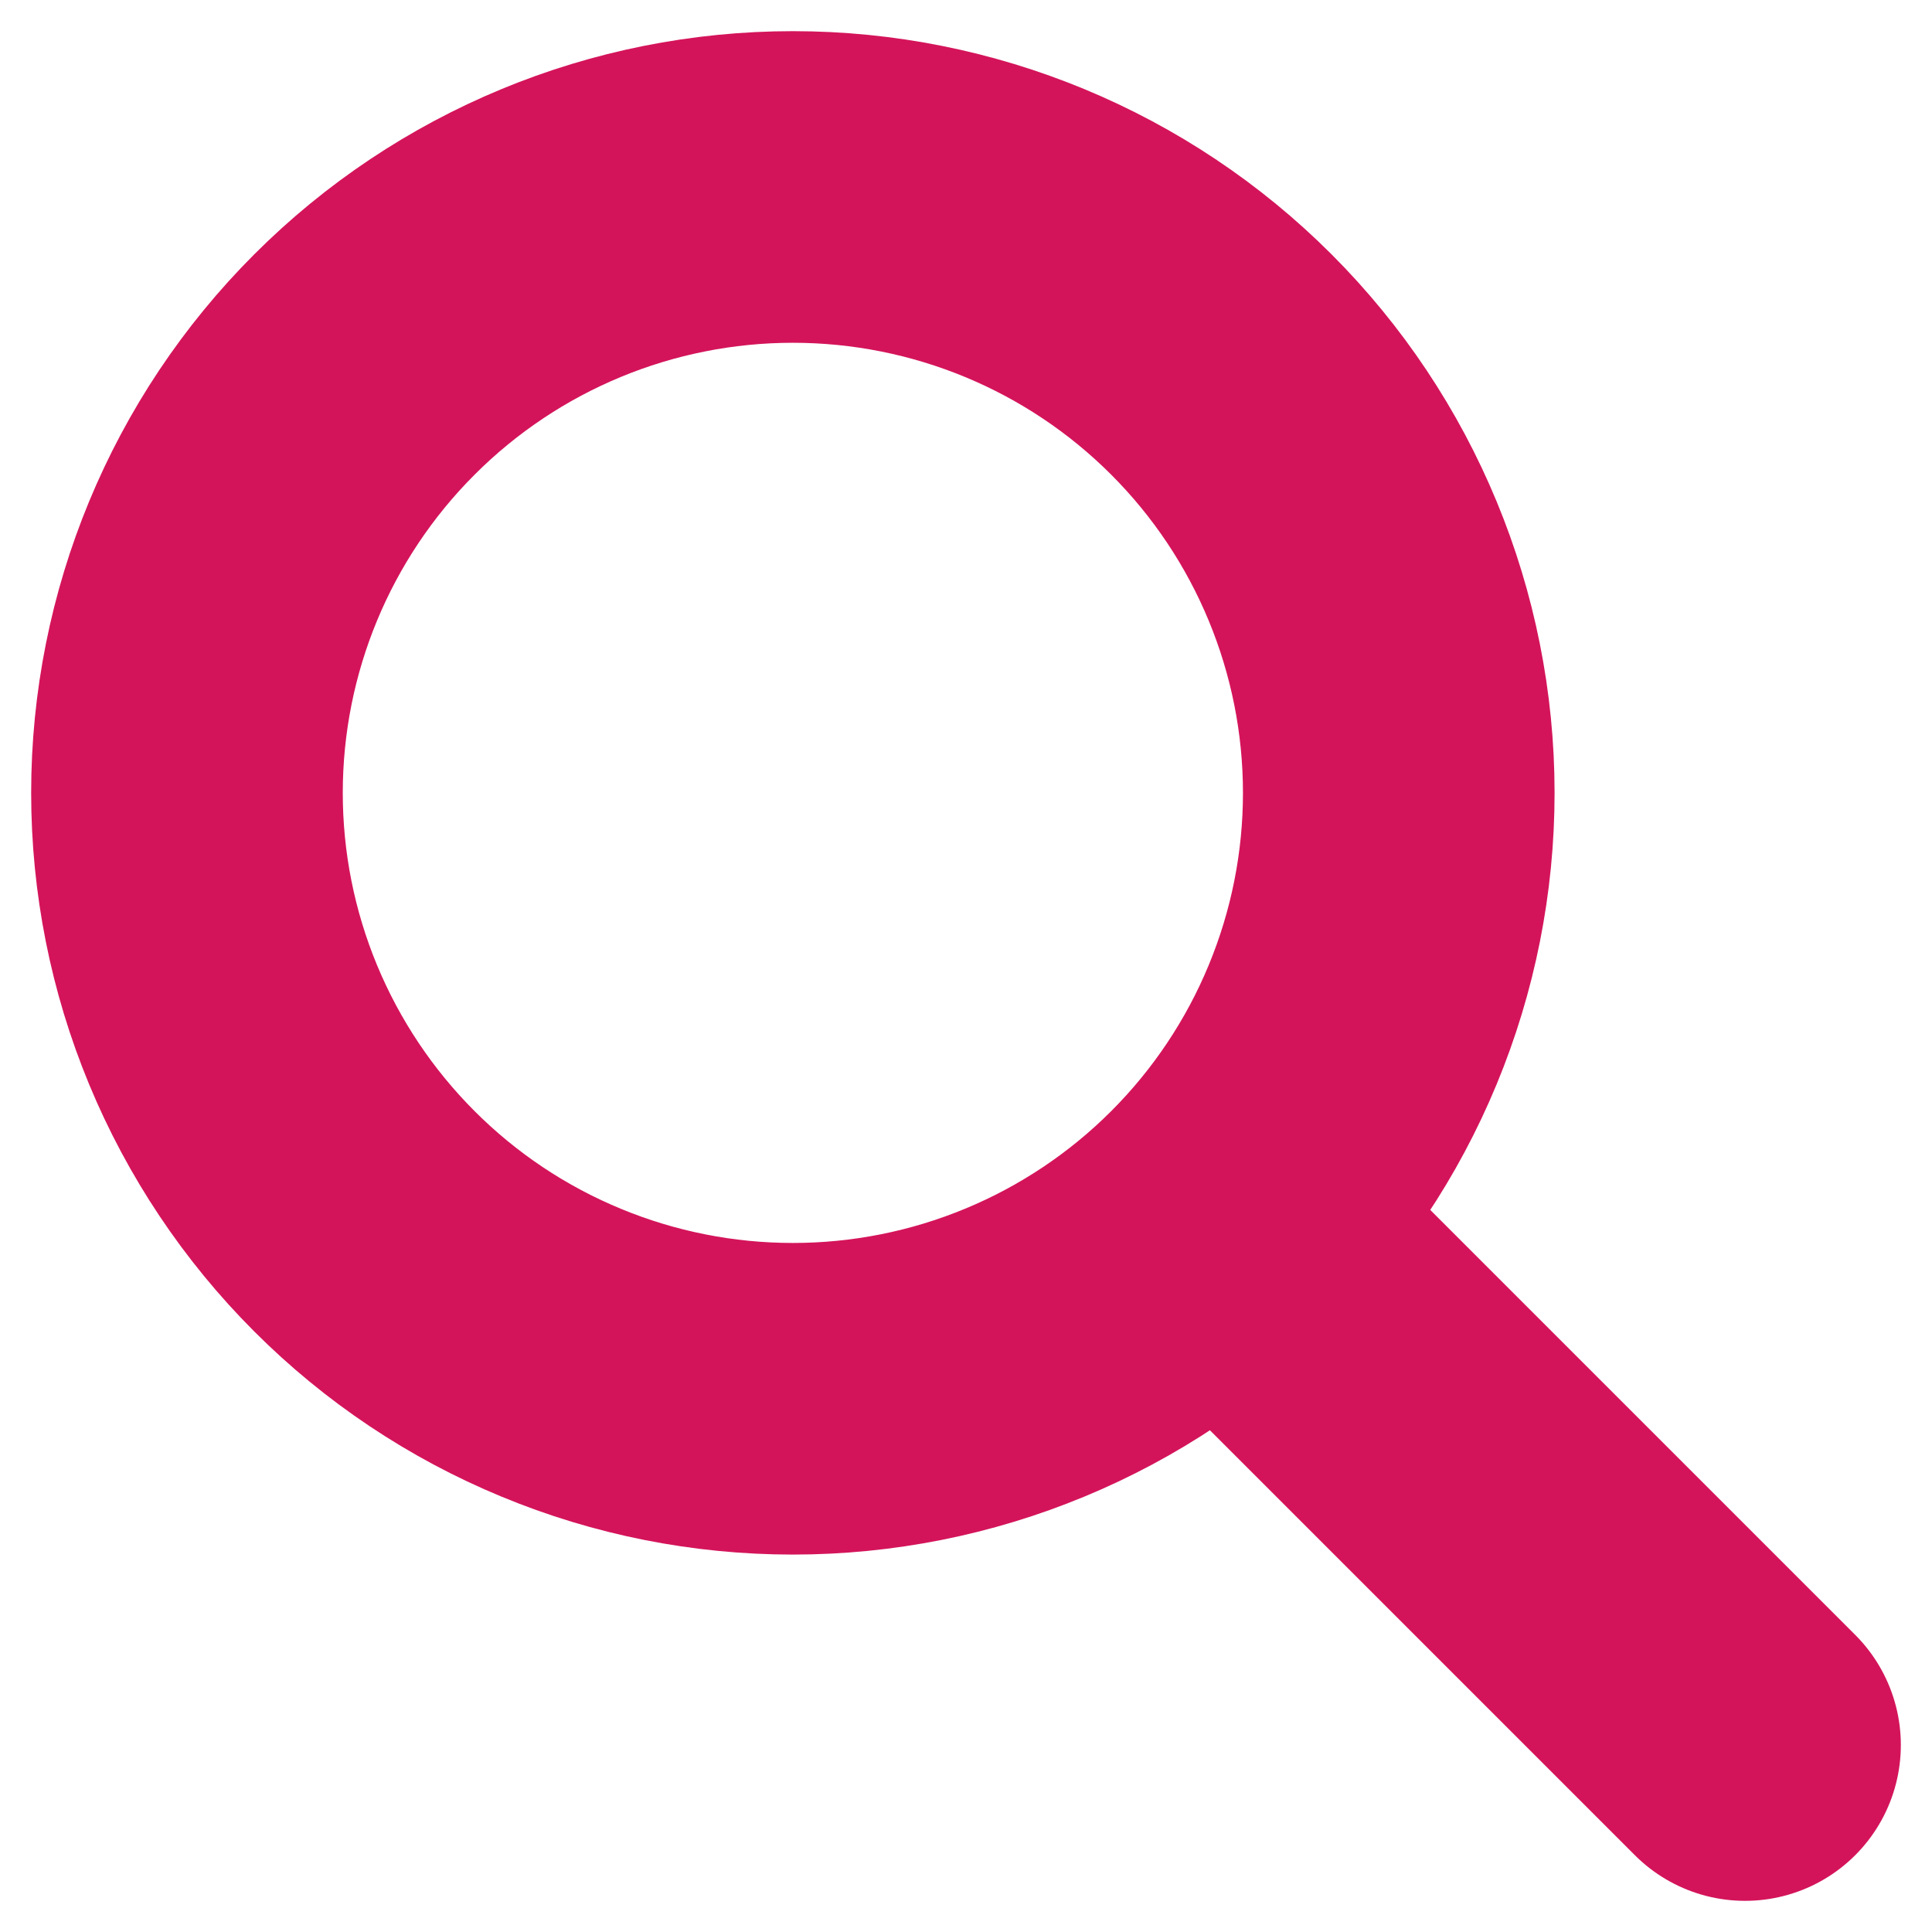
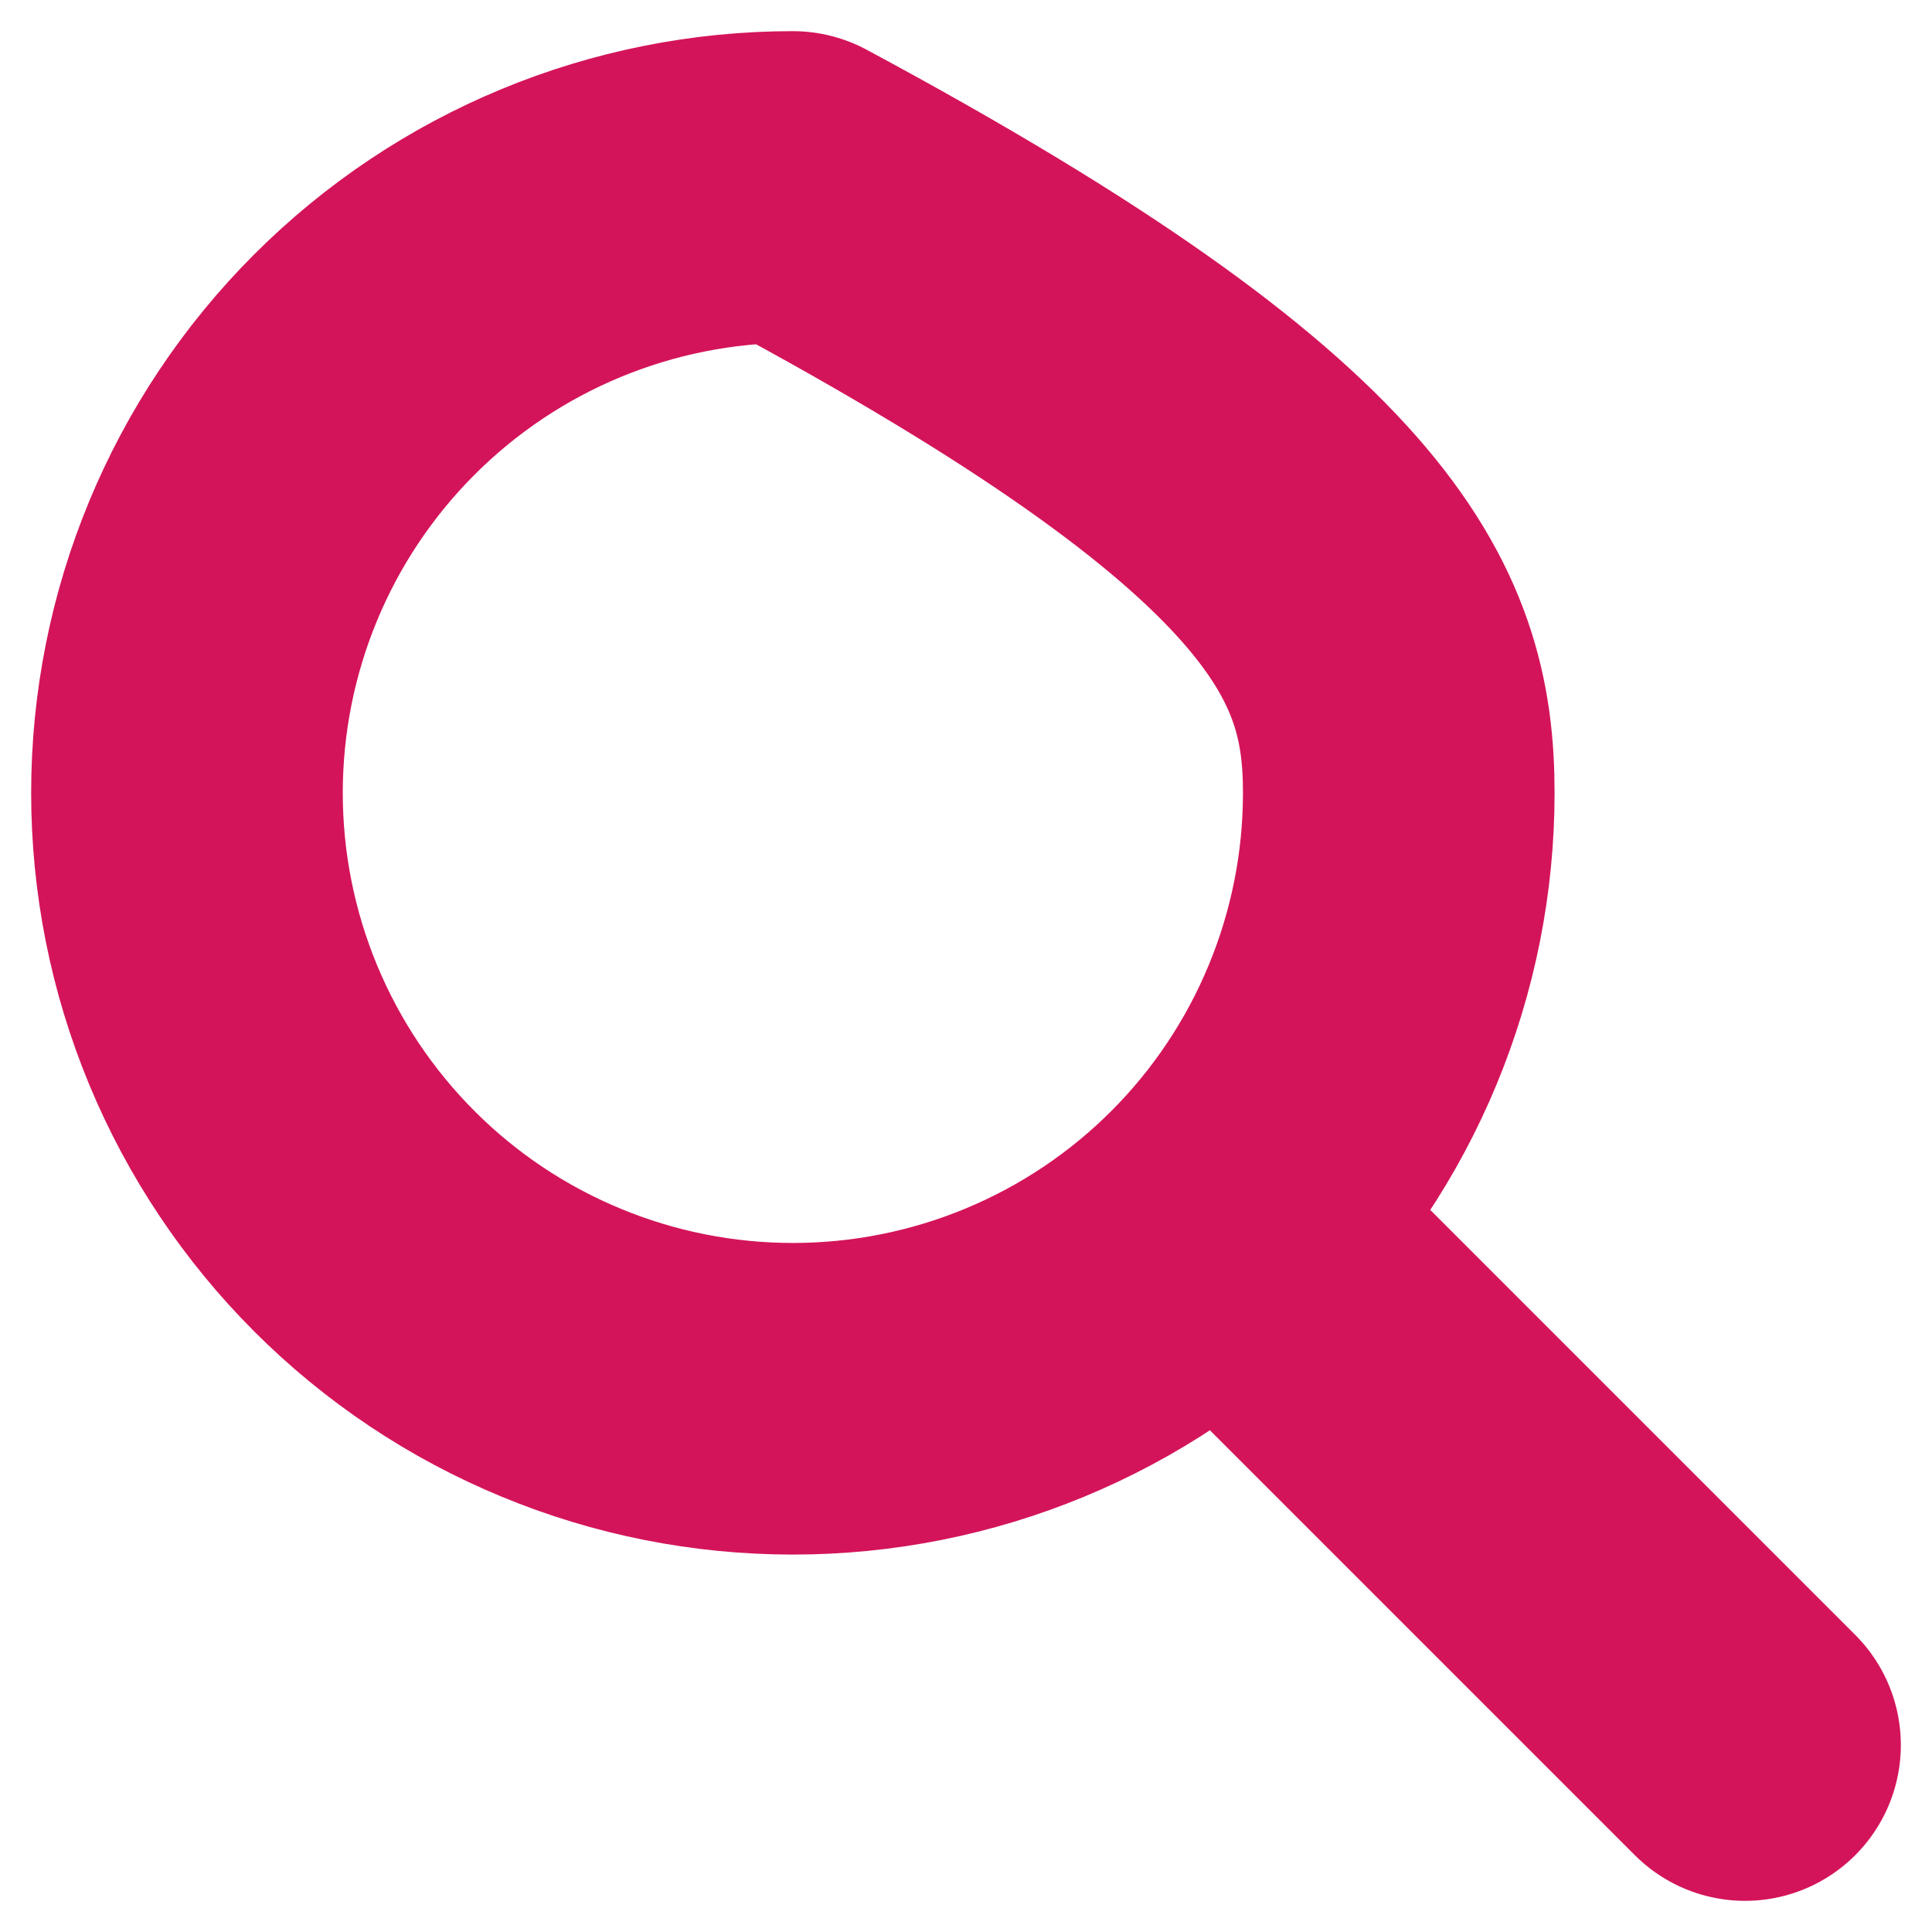
<svg xmlns="http://www.w3.org/2000/svg" width="31" height="31" viewBox="0 0 31 31" fill="none">
-   <path d="M28 28L19.667 19.667M22.444 12.722C22.444 13.999 22.193 15.263 21.704 16.443C21.216 17.622 20.5 18.694 19.597 19.597C18.694 20.5 17.622 21.216 16.443 21.704C15.263 22.193 13.999 22.444 12.722 22.444C11.445 22.444 10.181 22.193 9.002 21.704C7.822 21.216 6.75 20.5 5.848 19.597C4.945 18.694 4.229 17.622 3.74 16.443C3.251 15.263 3 13.999 3 12.722C3 10.144 4.024 7.671 5.848 5.848C7.671 4.024 10.144 3 12.722 3C15.301 3 17.774 4.024 19.597 5.848C21.42 7.671 22.444 10.144 22.444 12.722Z" stroke="#D4145A" stroke-width="5" stroke-linecap="round" stroke-linejoin="round" />
+   <path d="M28 28L19.667 19.667M22.444 12.722C22.444 13.999 22.193 15.263 21.704 16.443C21.216 17.622 20.5 18.694 19.597 19.597C18.694 20.5 17.622 21.216 16.443 21.704C15.263 22.193 13.999 22.444 12.722 22.444C11.445 22.444 10.181 22.193 9.002 21.704C7.822 21.216 6.75 20.5 5.848 19.597C4.945 18.694 4.229 17.622 3.74 16.443C3.251 15.263 3 13.999 3 12.722C3 10.144 4.024 7.671 5.848 5.848C7.671 4.024 10.144 3 12.722 3C21.42 7.671 22.444 10.144 22.444 12.722Z" stroke="#D4145A" stroke-width="5" stroke-linecap="round" stroke-linejoin="round" />
</svg>